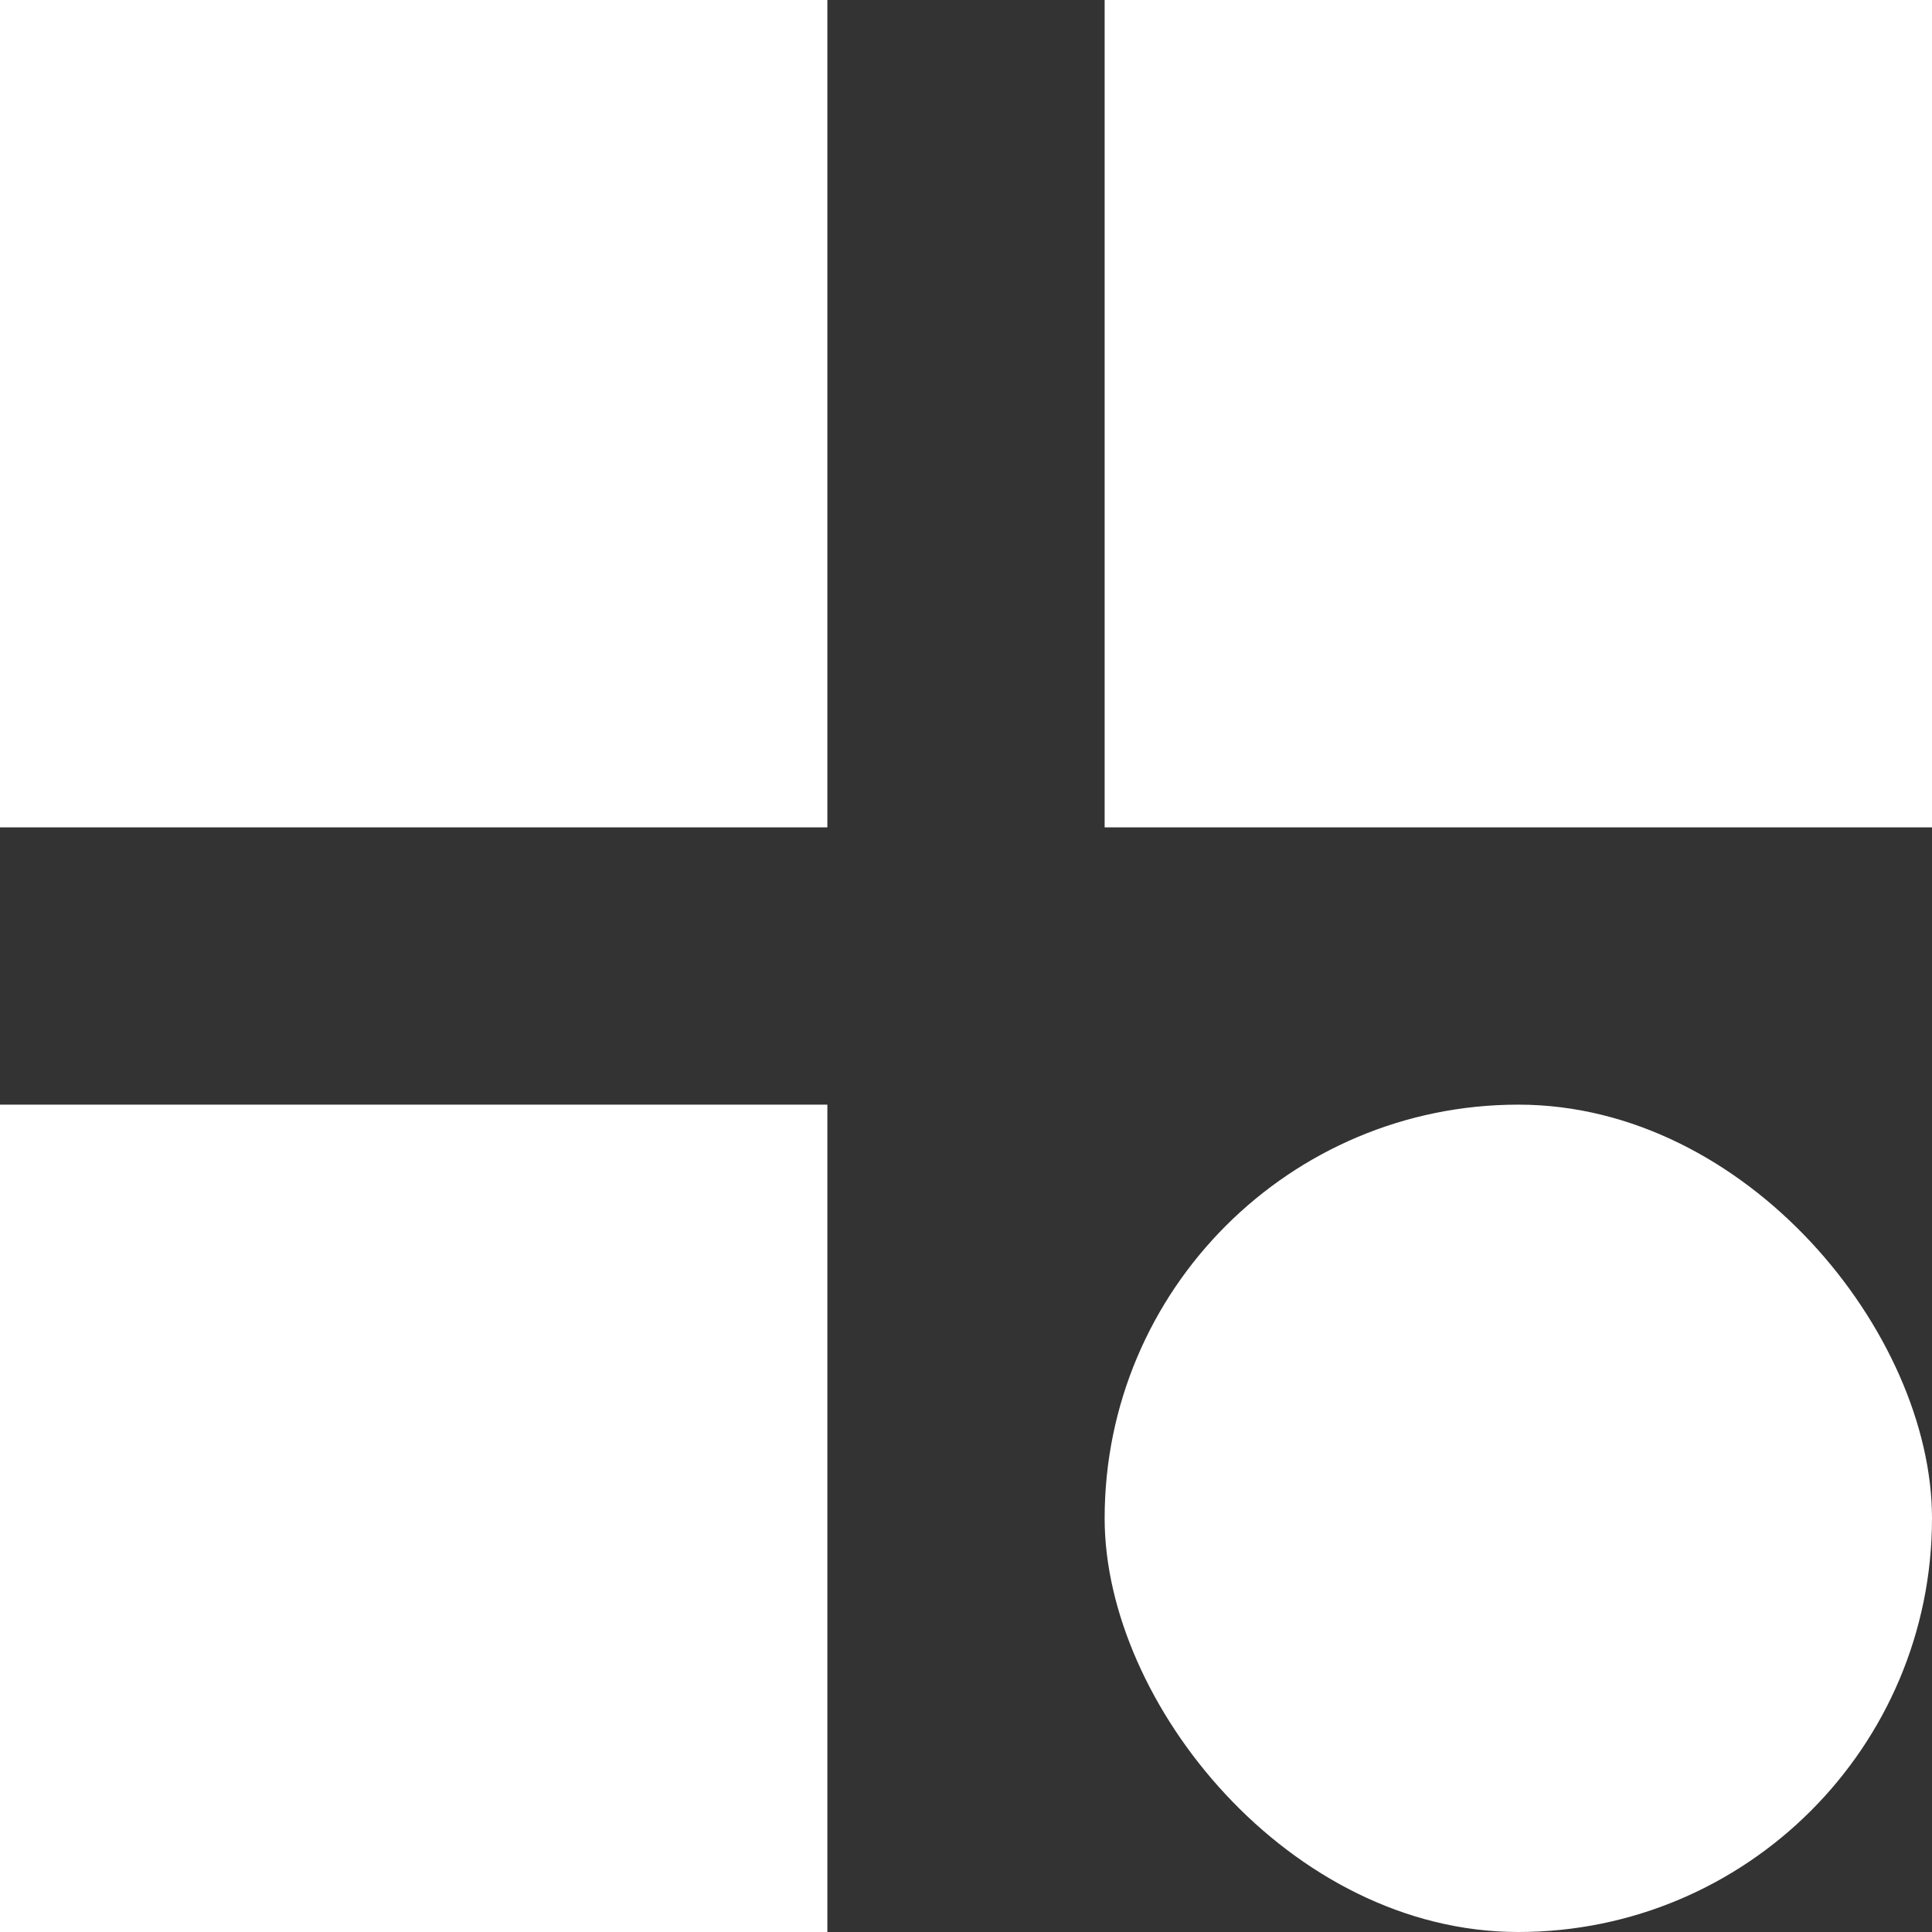
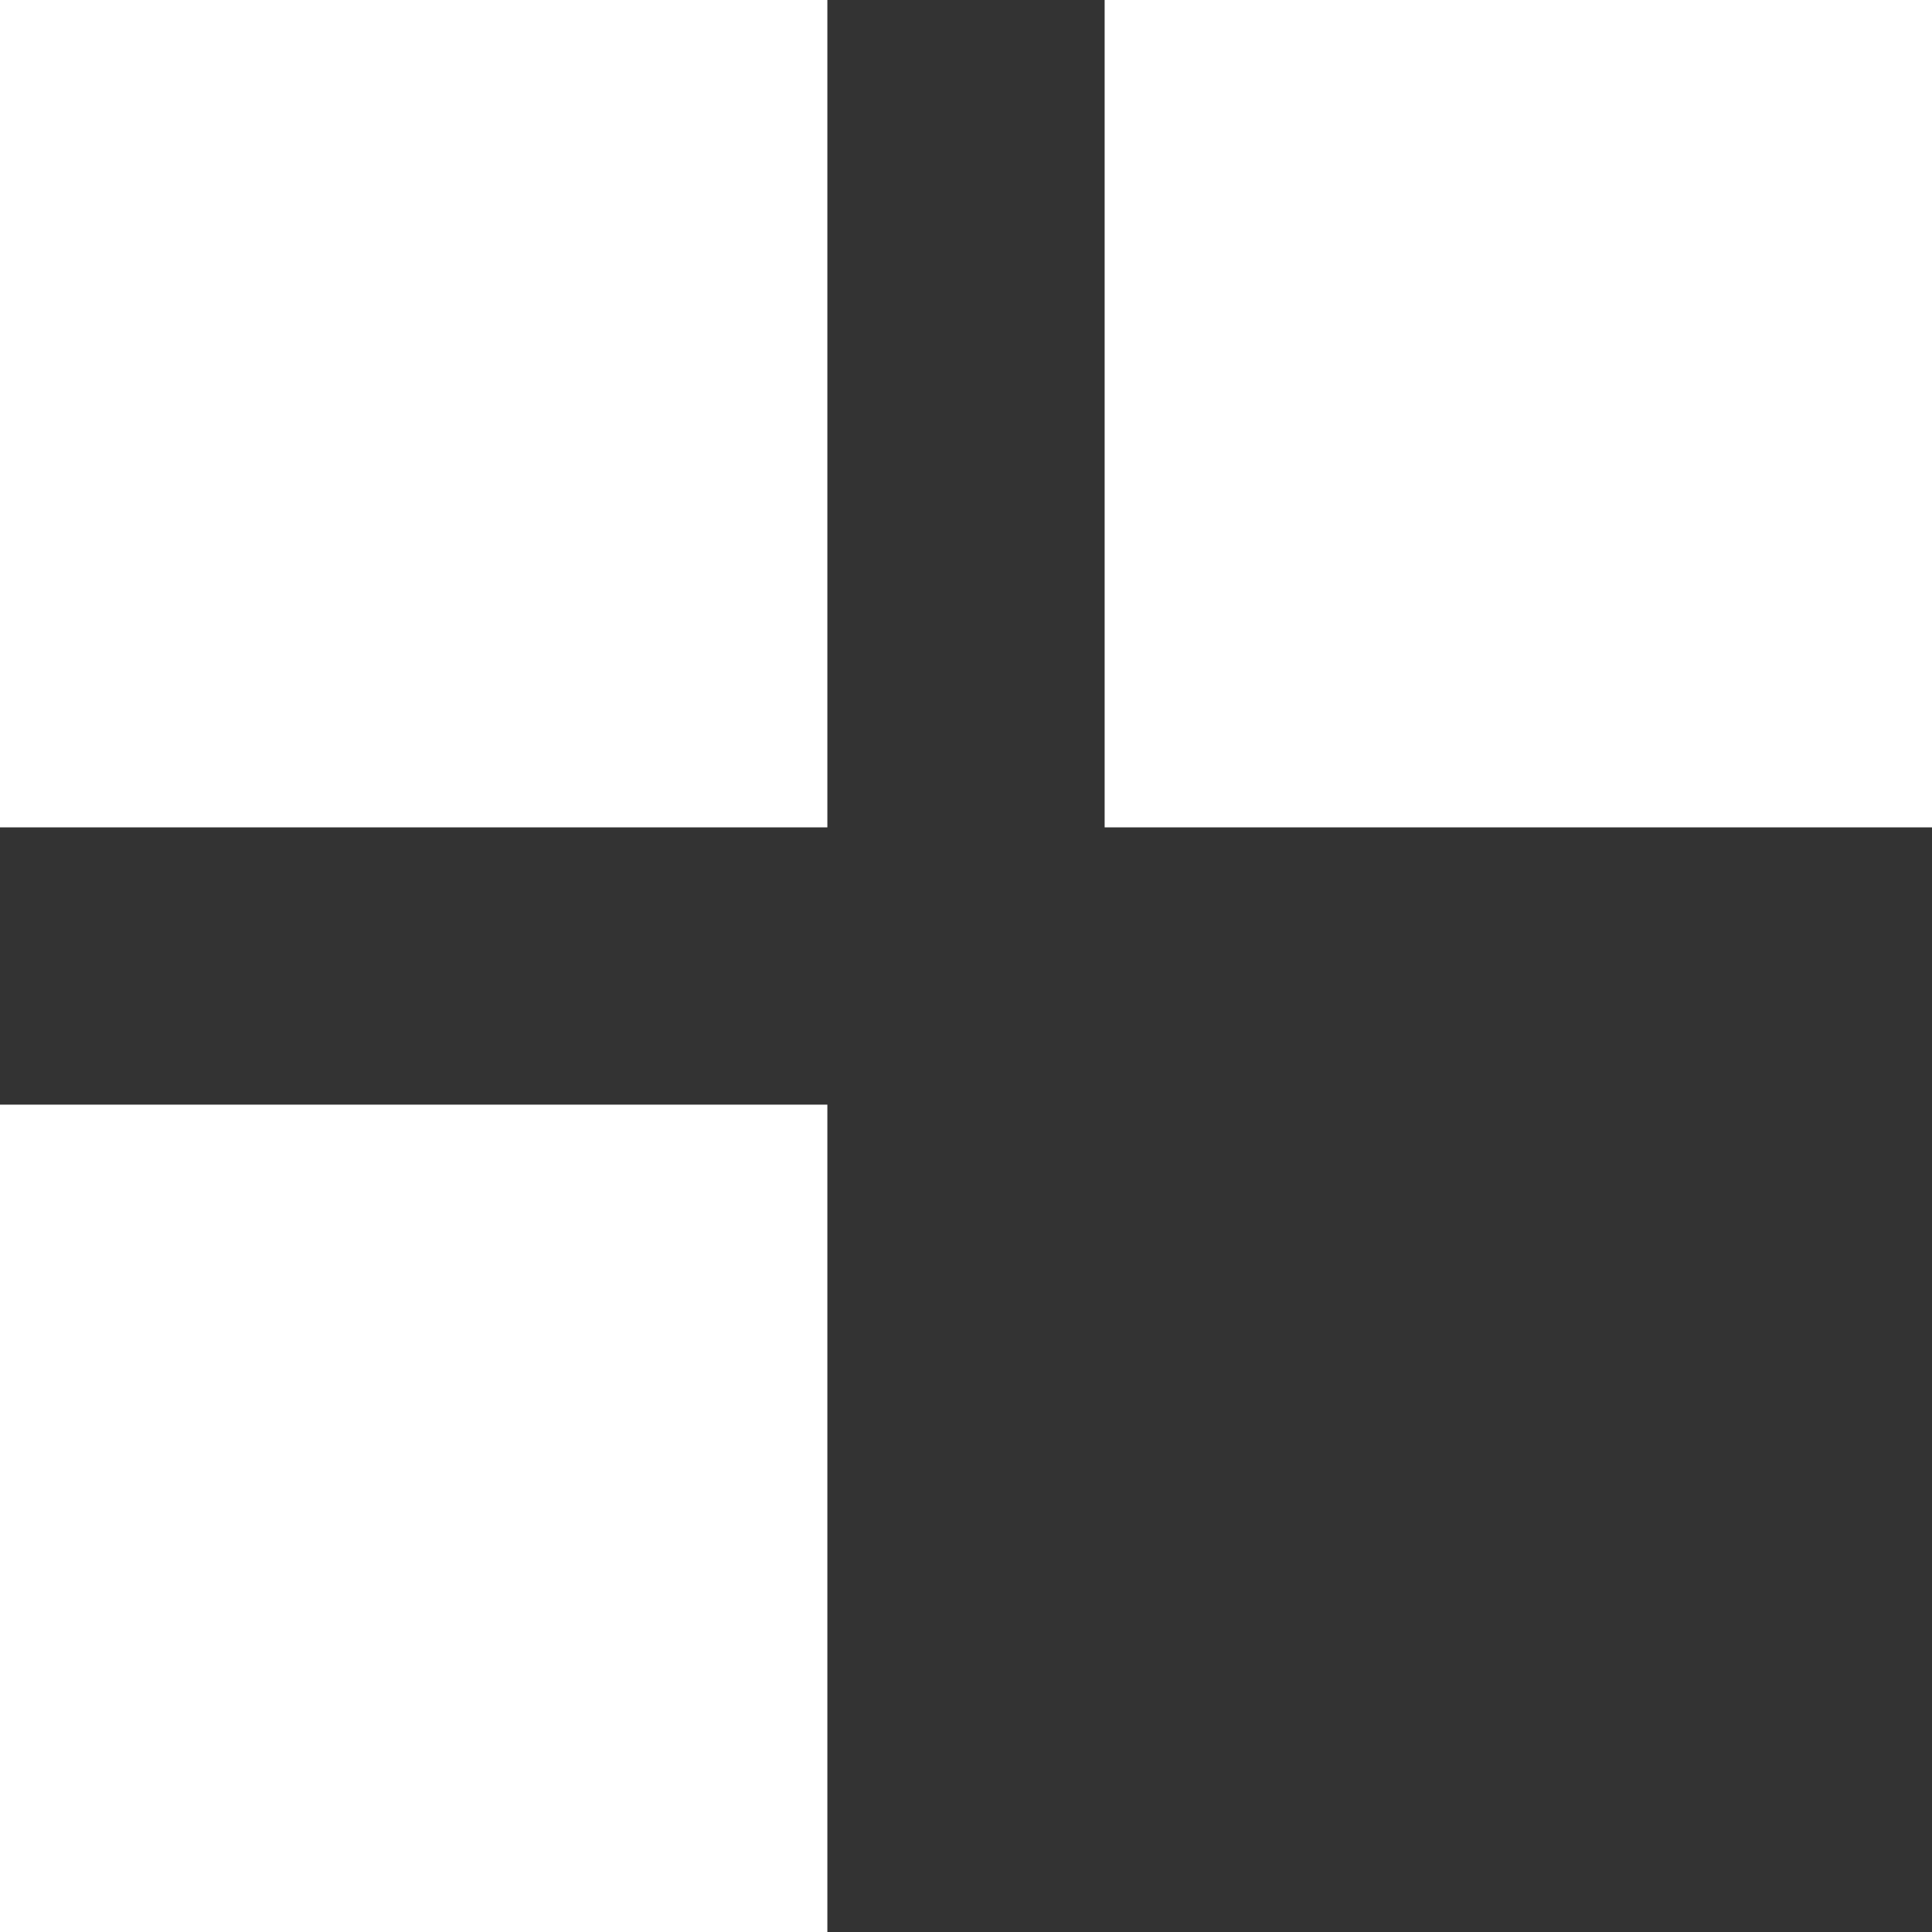
<svg xmlns="http://www.w3.org/2000/svg" viewBox="0 0 278 278">
  <rect x="0" y="0" width="278" height="278" fill="#333333" stroke="none" />
  <defs>
    <style>.cls-1{fill:#fff;}</style>
  </defs>
  <g id="Слой_2" data-name="Слой 2">
    <g id="Capa_1" data-name="Capa 1">
      <rect class="cls-1" width="119.05" height="119.05" />
      <rect class="cls-1" x="158.95" width="119.05" height="119.05" />
-       <rect class="cls-1" x="158.95" y="158.95" width="119.05" height="119.05" rx="59.53" />
      <rect class="cls-1" y="158.95" width="119.05" height="119.05" />
    </g>
  </g>
</svg>